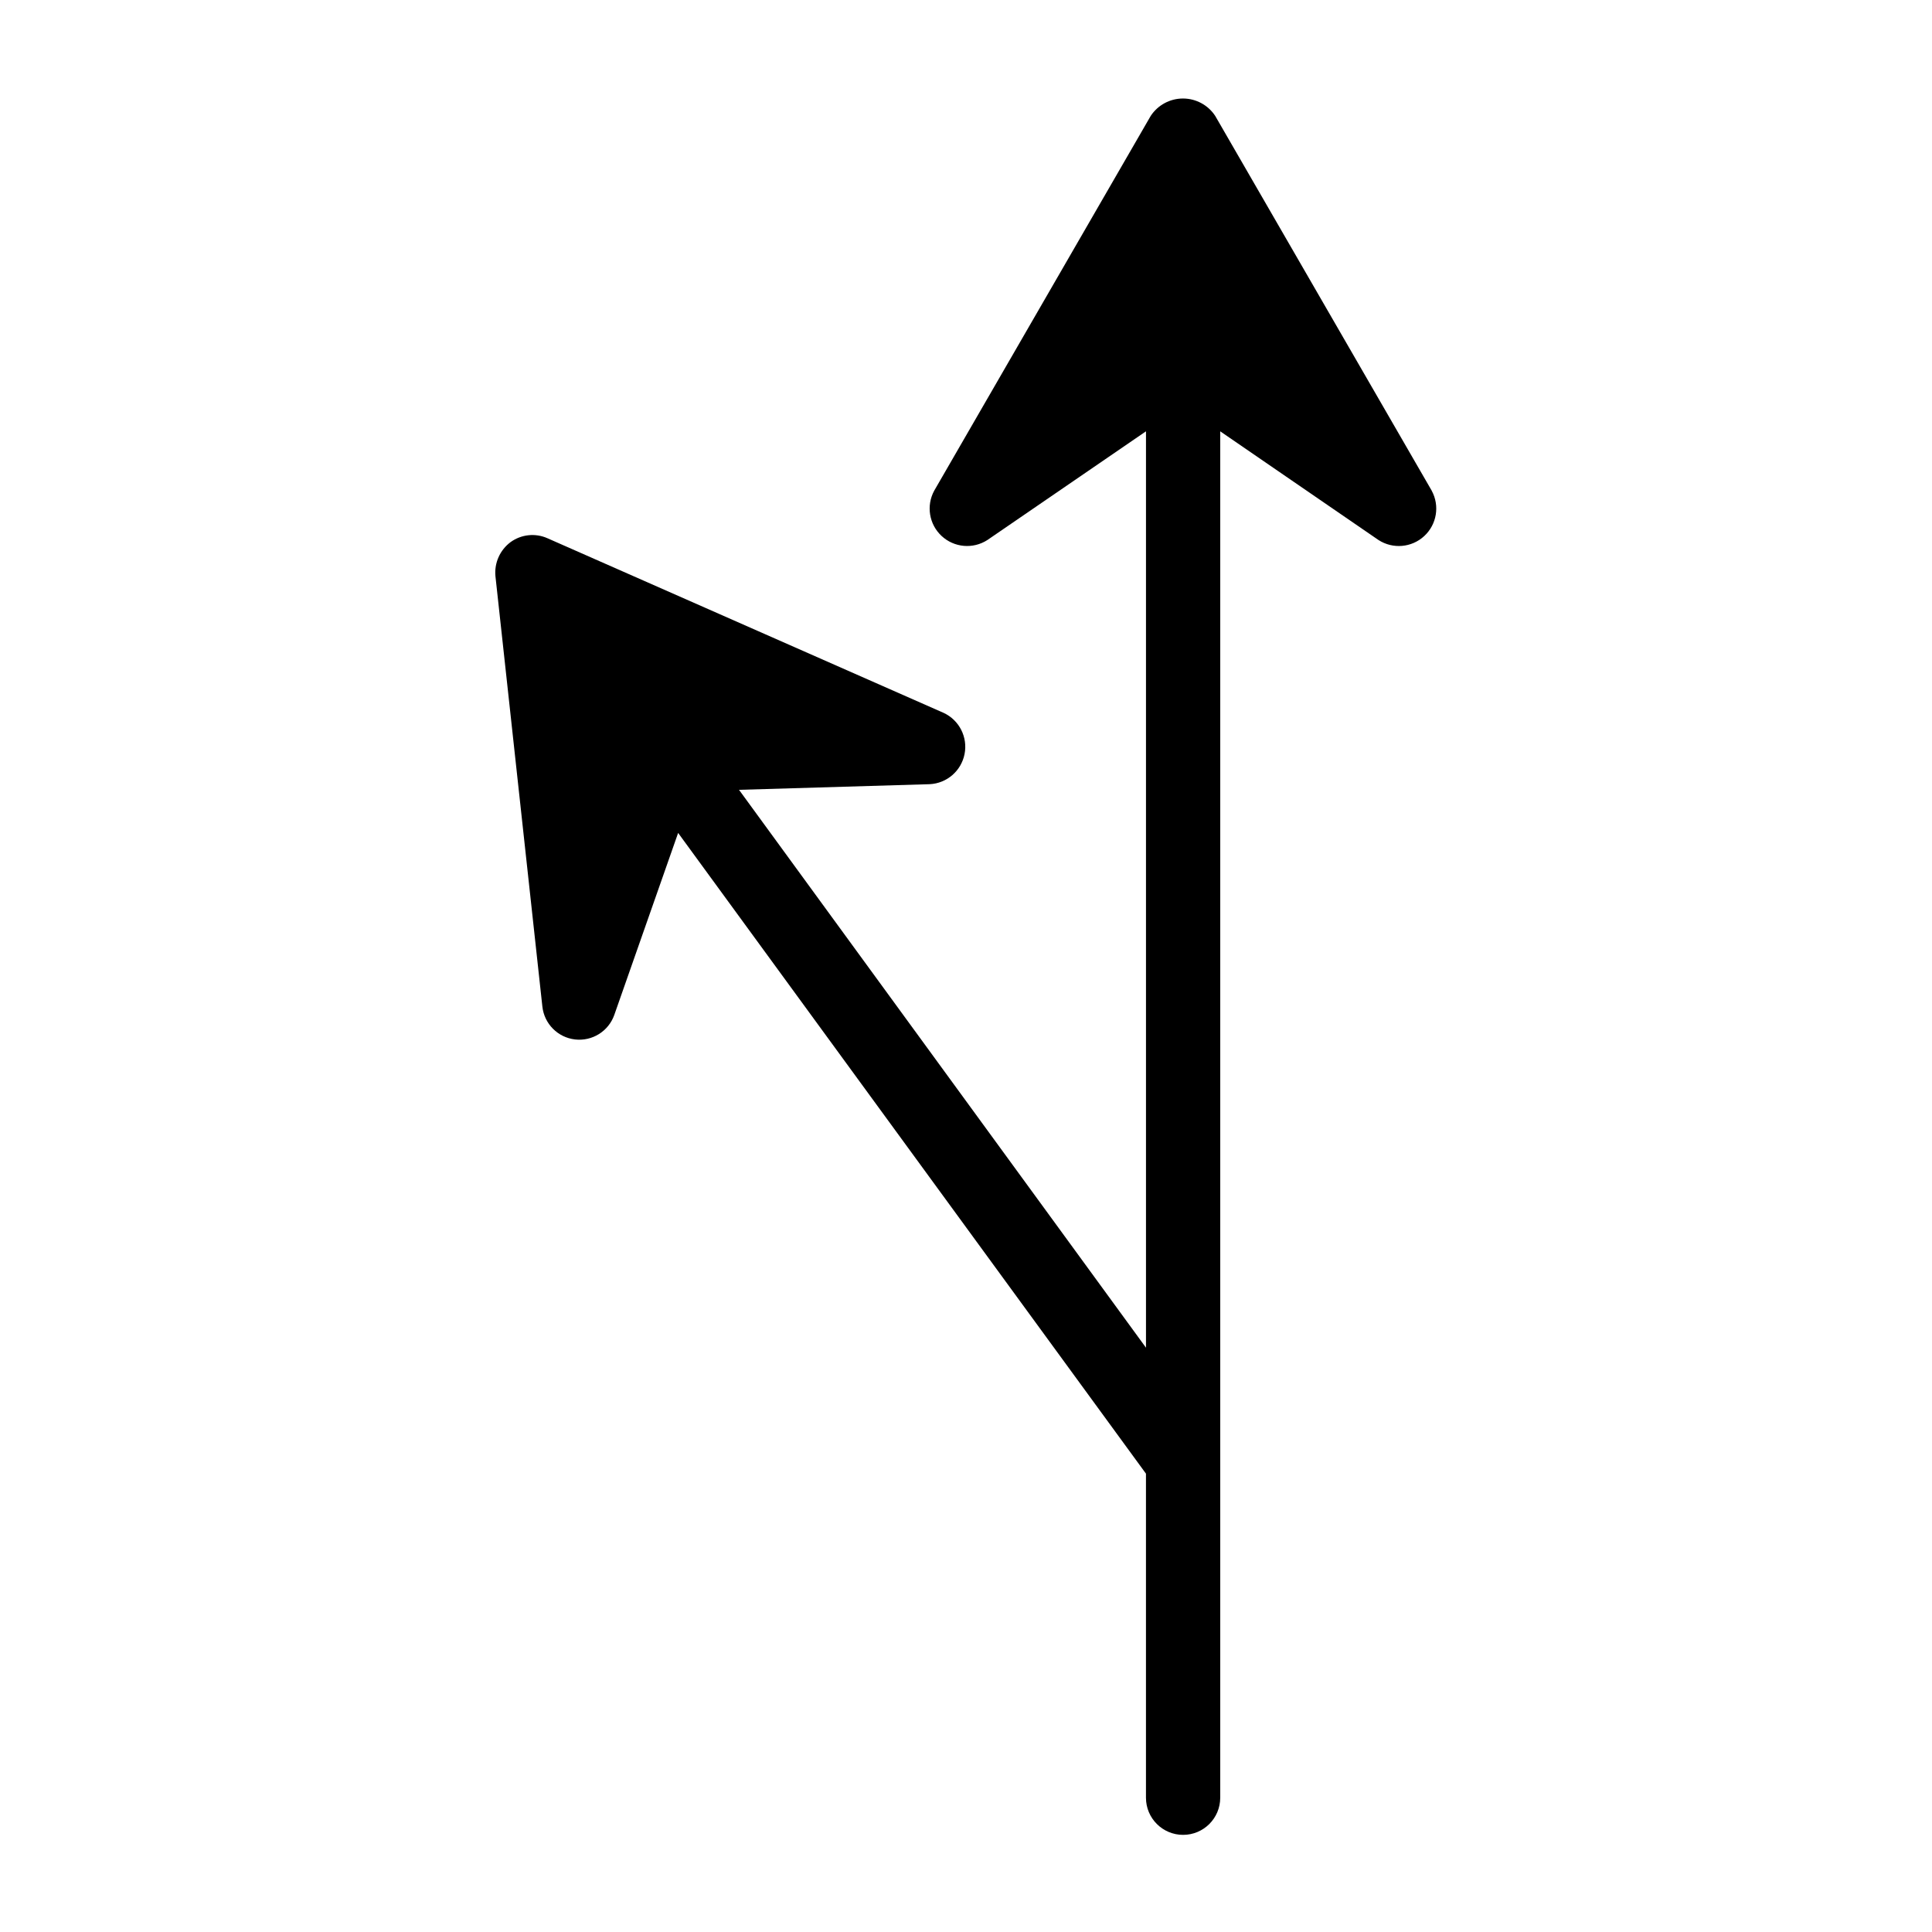
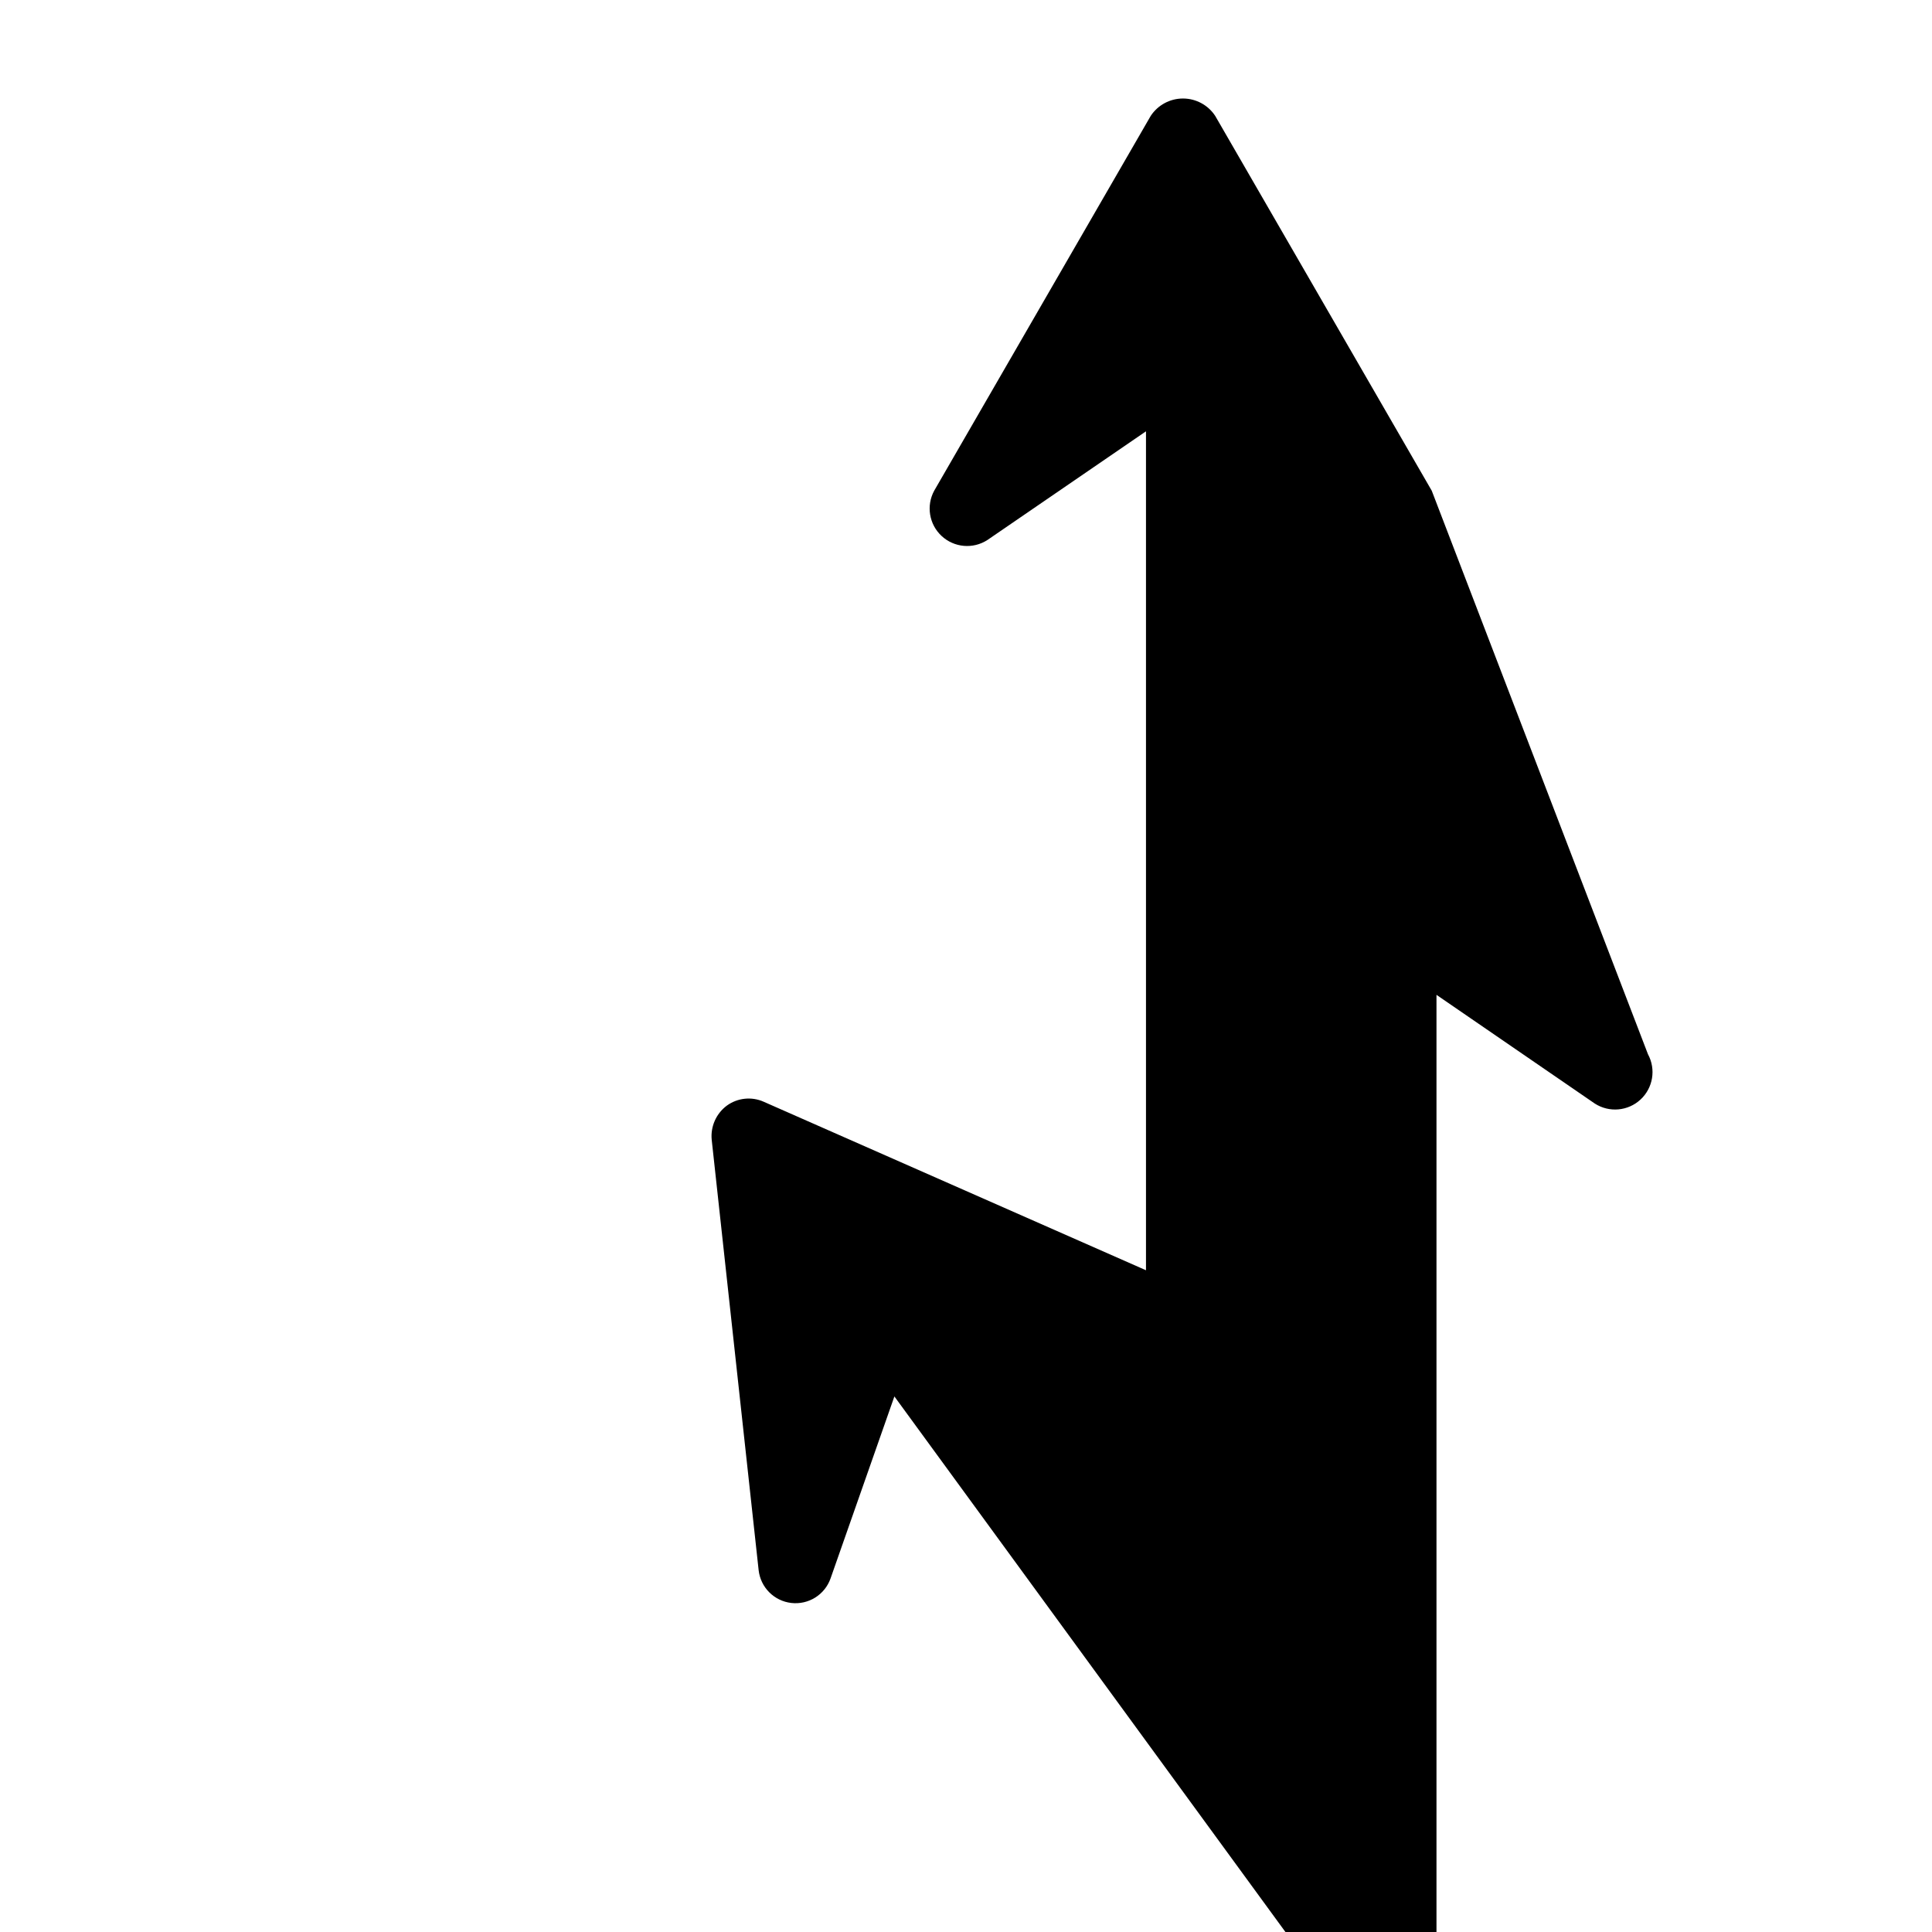
<svg xmlns="http://www.w3.org/2000/svg" fill="#000000" width="800px" height="800px" version="1.1" viewBox="144 144 512 512">
-   <path d="m523.43 274.05-57.391-99.344c-1.891-2.871-5.102-4.598-8.539-4.598s-6.648 1.727-8.543 4.598l-57.387 99.344c-2.16 3.981-1.348 8.922 1.977 12 3.32 3.082 8.309 3.519 12.117 1.066l42.035-28.812v242.85l-107.85-147.84 50.539-1.496c4.551-0.227 8.359-3.527 9.234-8 0.879-4.469-1.406-8.965-5.535-10.891l-105.01-46.289c-3.203-1.422-6.922-1.031-9.762 1.023-2.832 2.106-4.356 5.543-4.016 9.055l12.438 114.07v-0.004c0.512 4.559 4.098 8.156 8.648 8.684 4.555 0.527 8.867-2.16 10.402-6.477l16.926-48.254 123.98 169.8v85.883c0 5.438 4.406 9.84 9.84 9.84 5.434 0 9.84-4.402 9.84-9.84v-362.11l41.957 28.812c3.809 2.453 8.797 2.016 12.117-1.066 3.324-3.078 4.137-8.02 1.977-12z" />
+   <path d="m523.43 274.05-57.391-99.344c-1.891-2.871-5.102-4.598-8.539-4.598s-6.648 1.727-8.543 4.598l-57.387 99.344c-2.16 3.981-1.348 8.922 1.977 12 3.32 3.082 8.309 3.519 12.117 1.066l42.035-28.812v242.85c4.551-0.227 8.359-3.527 9.234-8 0.879-4.469-1.406-8.965-5.535-10.891l-105.01-46.289c-3.203-1.422-6.922-1.031-9.762 1.023-2.832 2.106-4.356 5.543-4.016 9.055l12.438 114.07v-0.004c0.512 4.559 4.098 8.156 8.648 8.684 4.555 0.527 8.867-2.16 10.402-6.477l16.926-48.254 123.98 169.8v85.883c0 5.438 4.406 9.84 9.84 9.84 5.434 0 9.84-4.402 9.84-9.84v-362.11l41.957 28.812c3.809 2.453 8.797 2.016 12.117-1.066 3.324-3.078 4.137-8.02 1.977-12z" />
</svg>